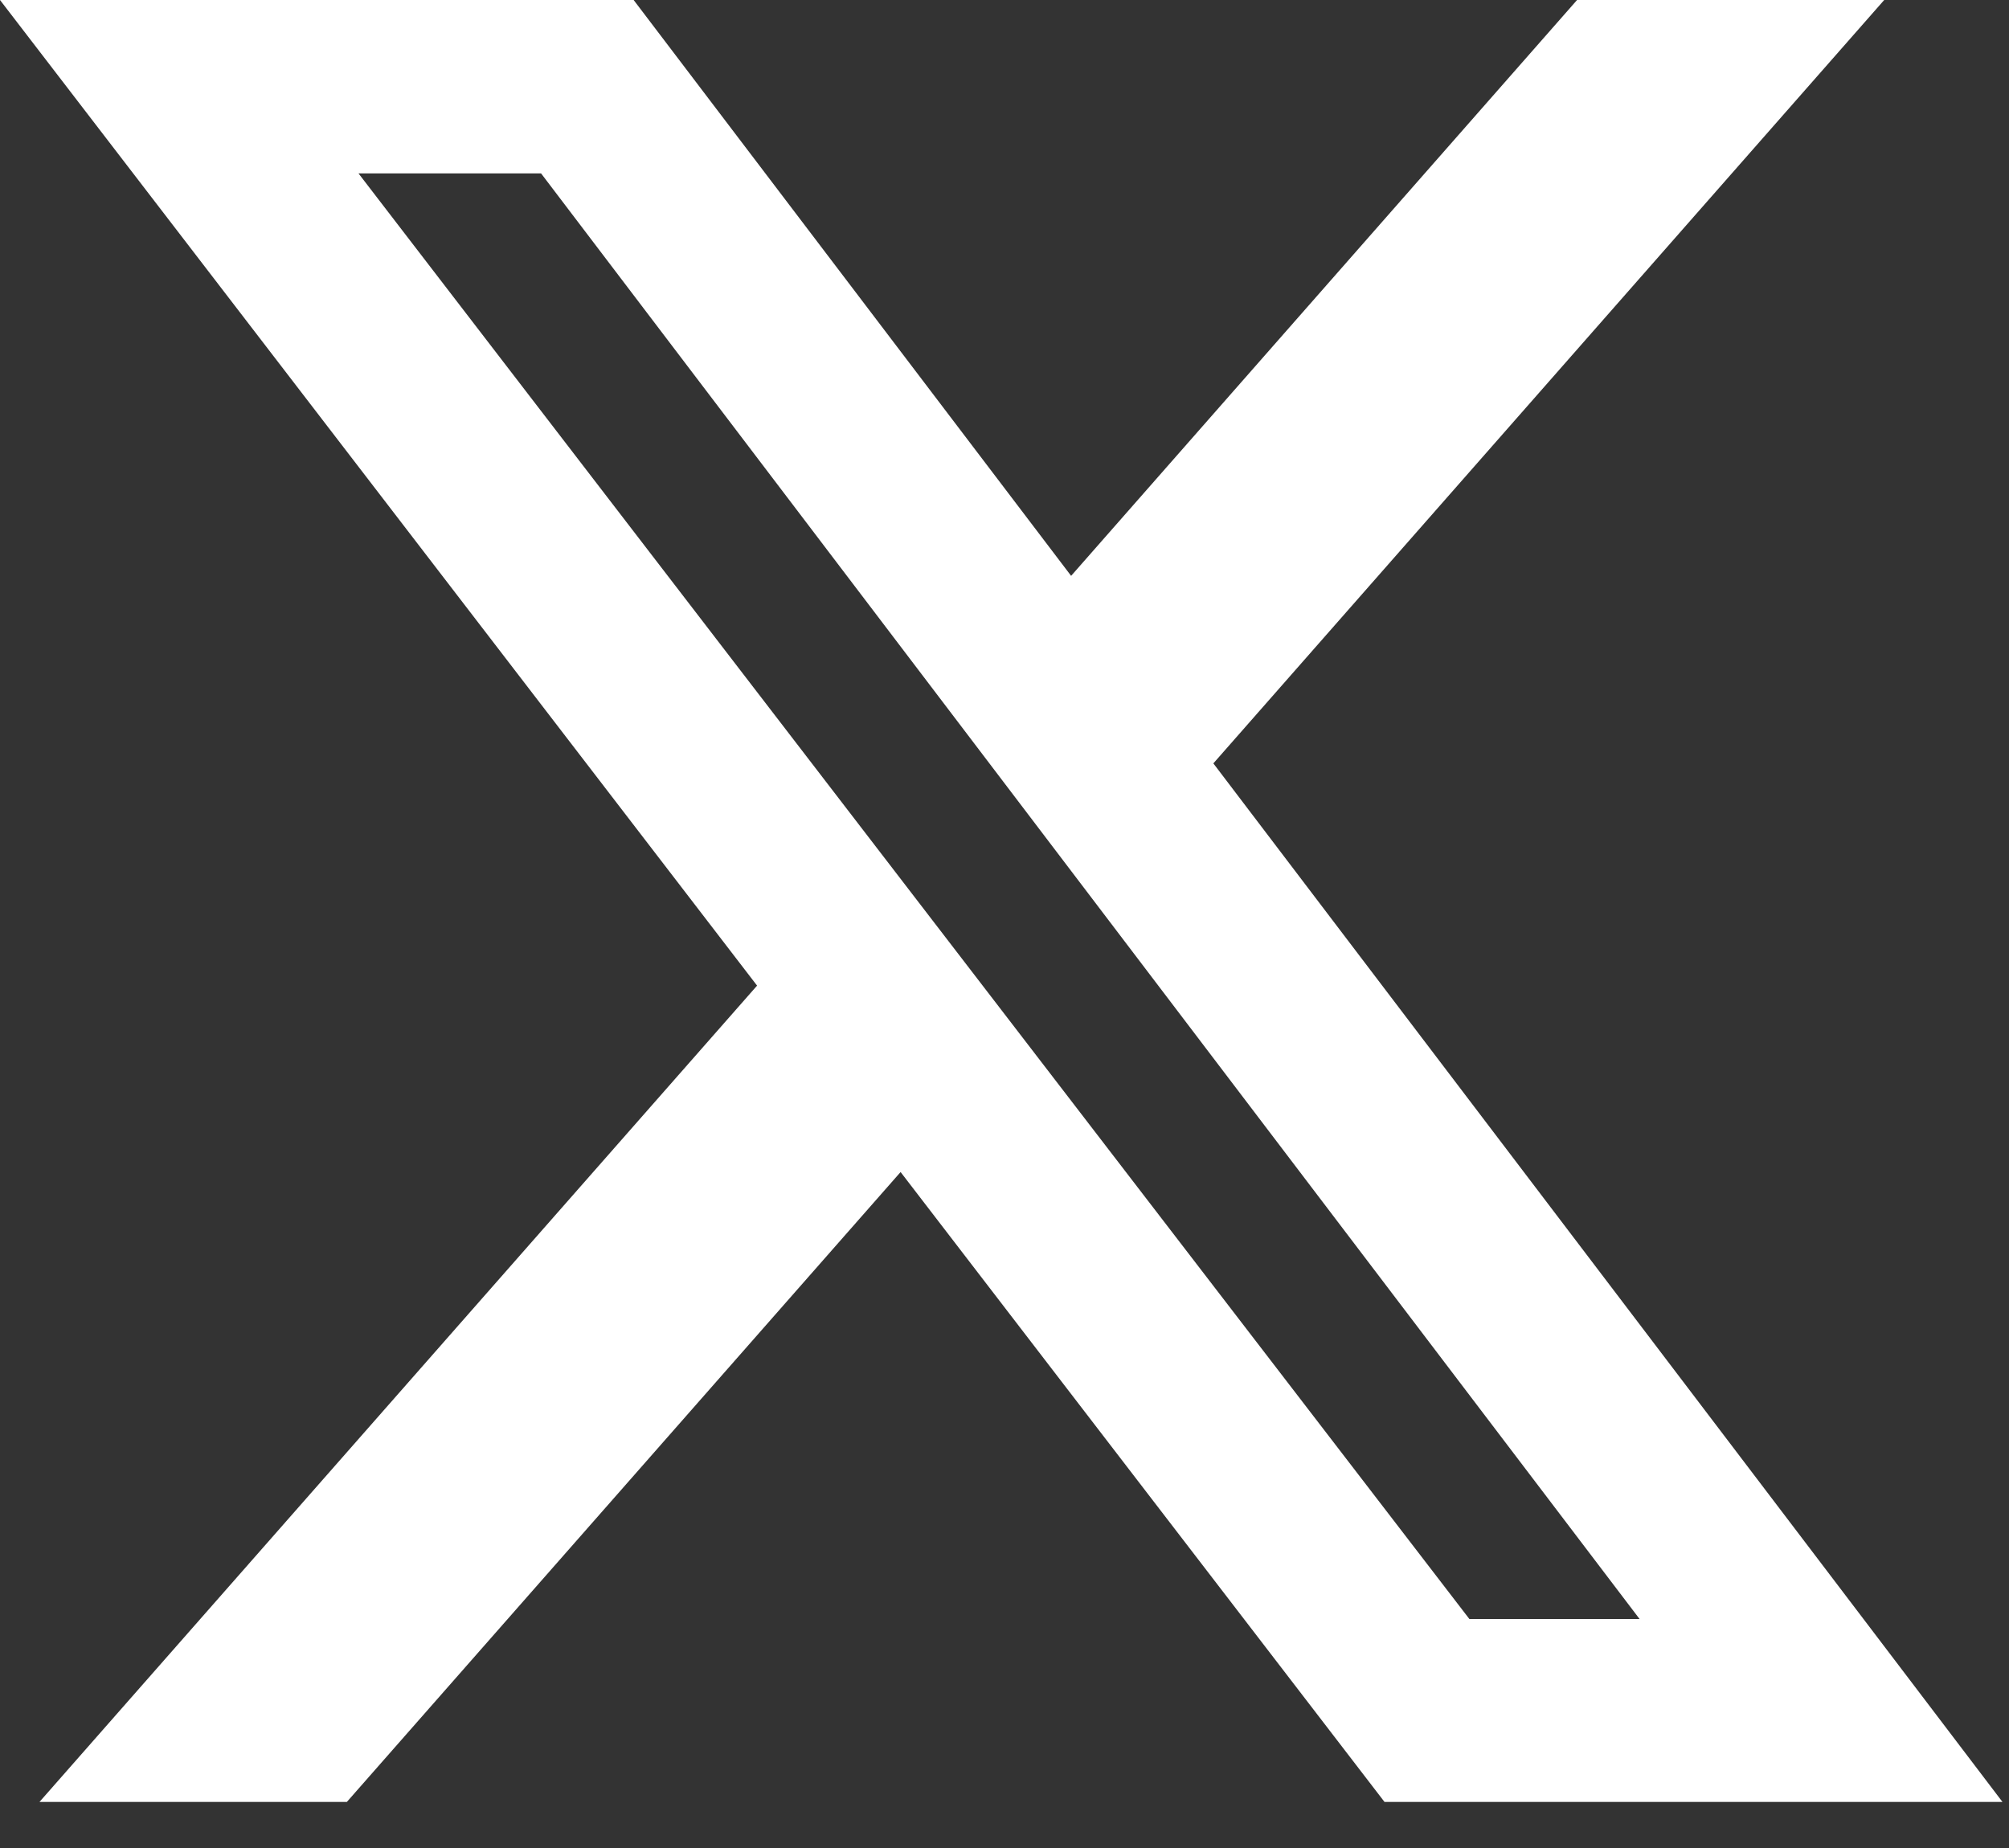
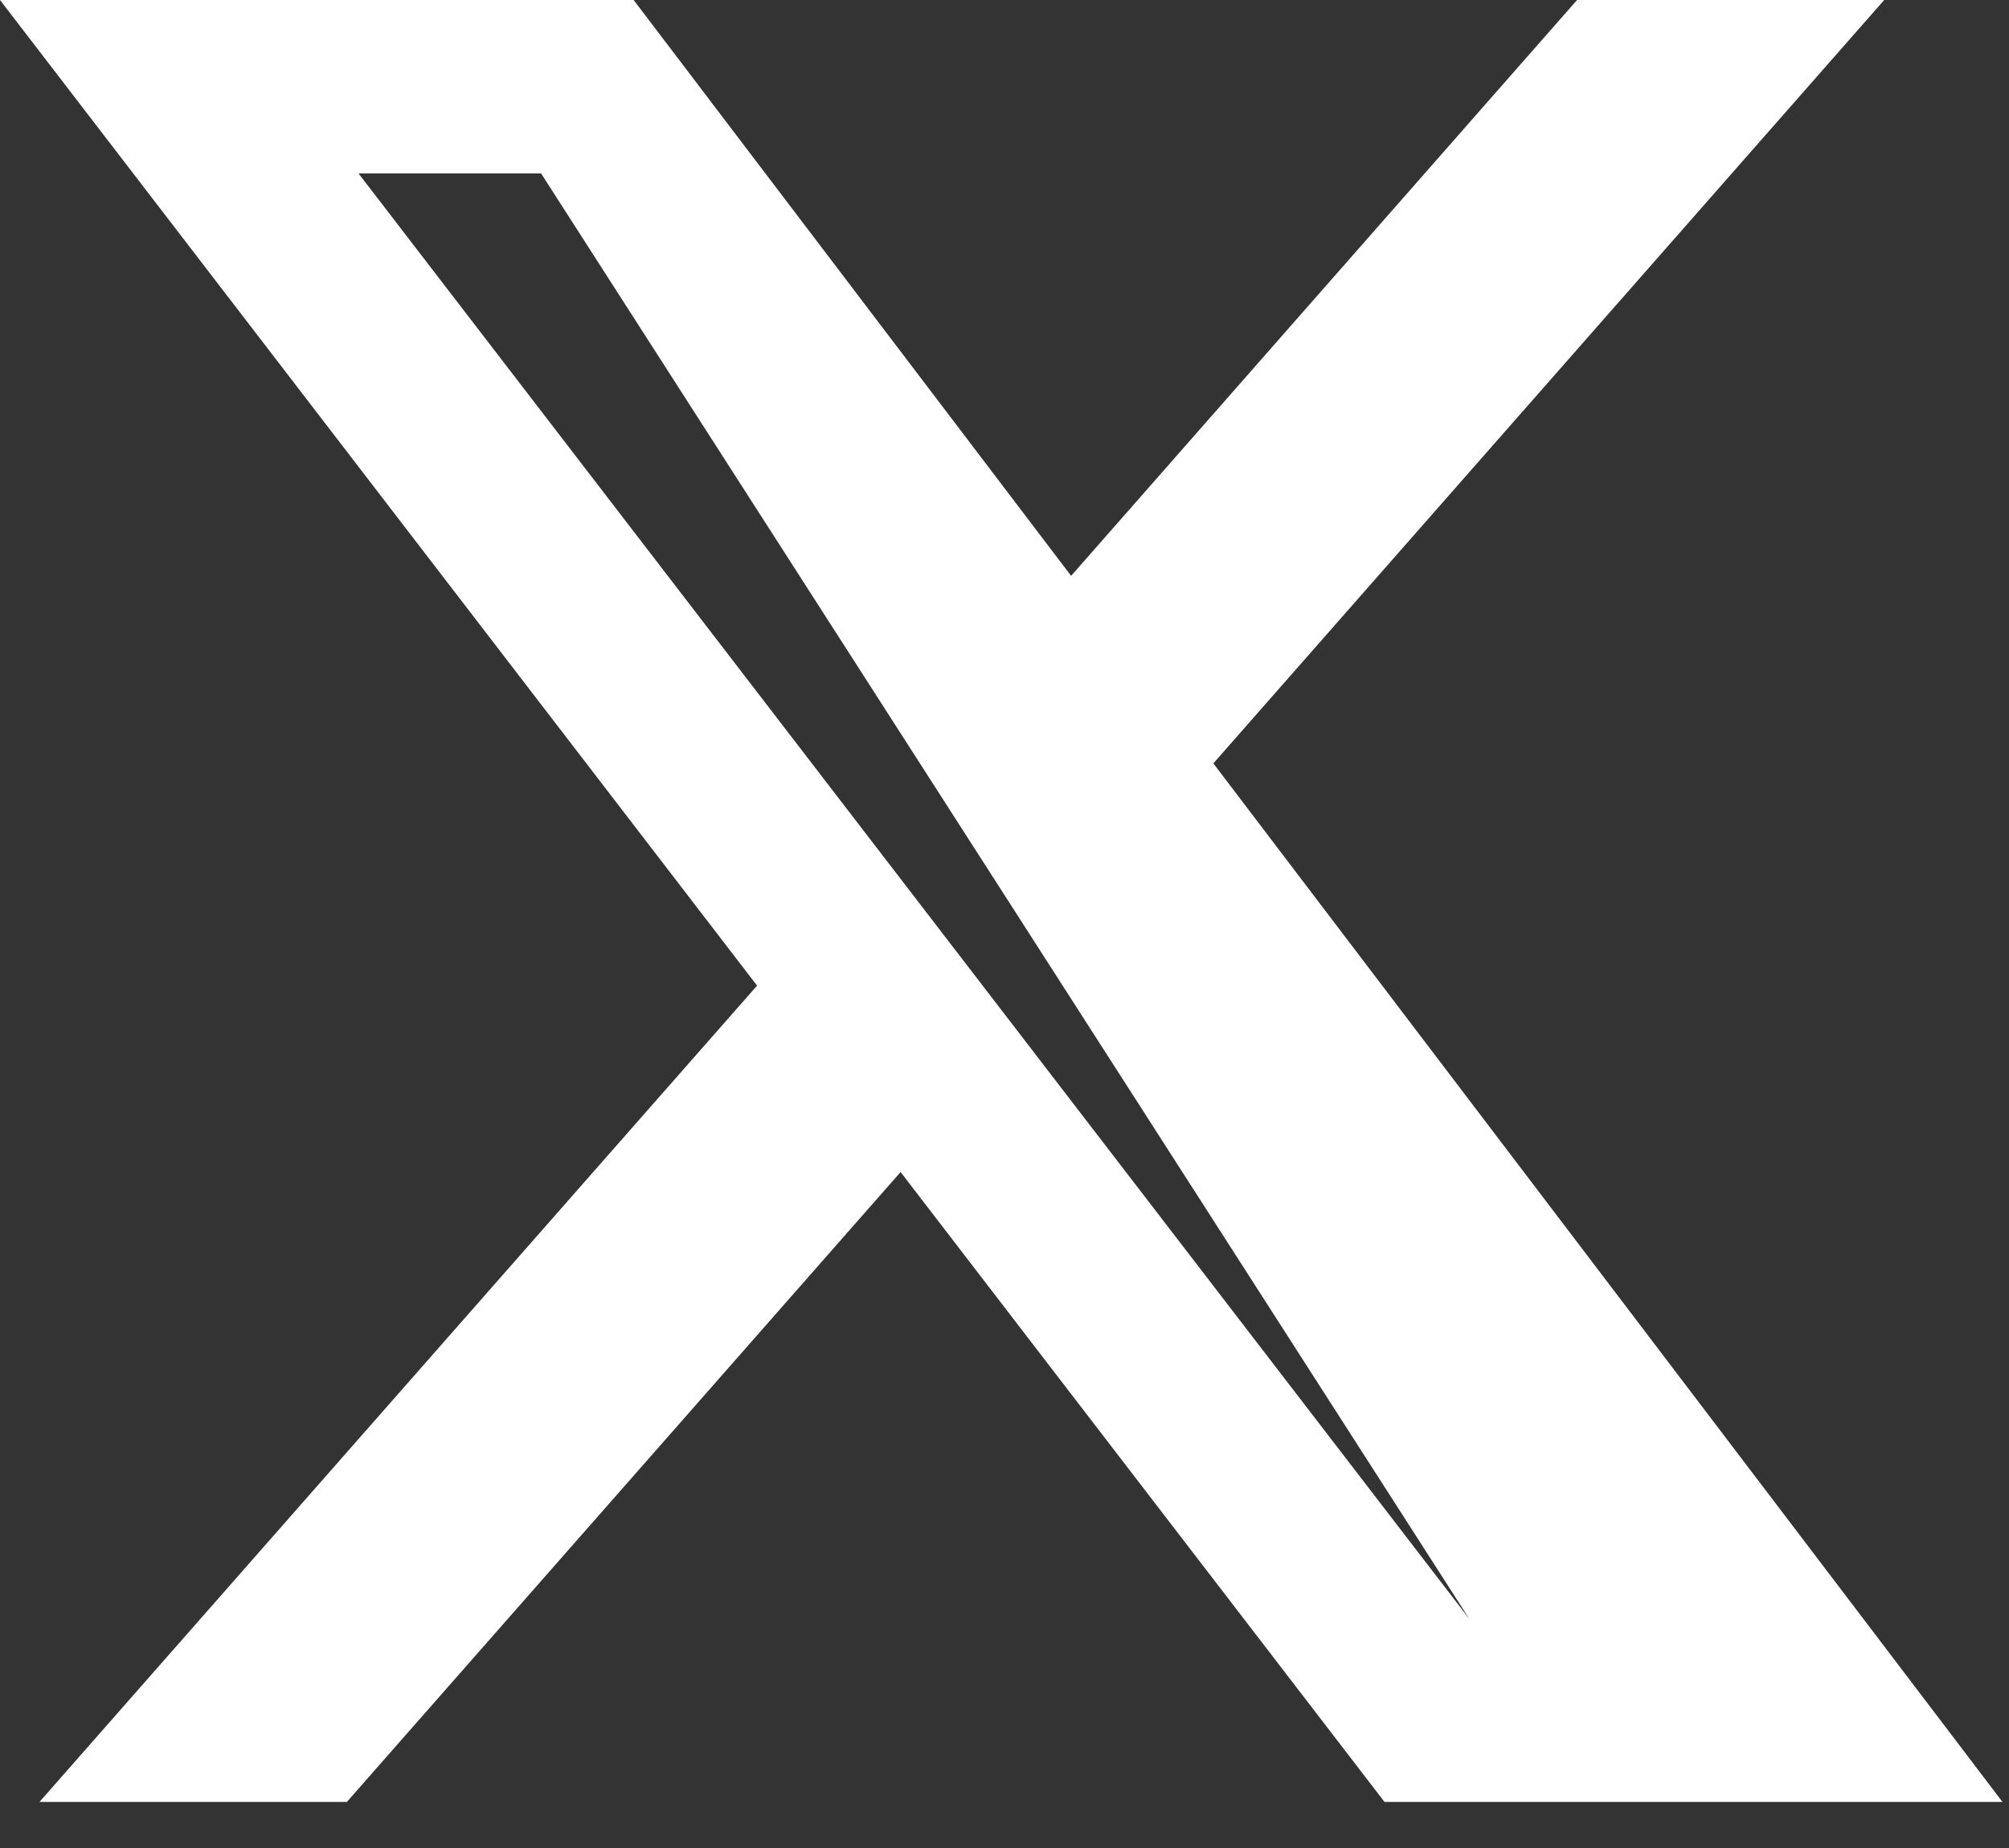
<svg xmlns="http://www.w3.org/2000/svg" width="25" height="23" viewBox="0 0 25 23" fill="none">
  <rect x="0" y="0" width="25" height="23" fill="#333333" stroke="none" />
-   <path d="M19.625 0H23.447L15.099 9.501L24.919 22.427H17.229L11.207 14.587L4.316 22.427H0.491L9.421 12.267L0 0H7.885L13.329 7.167L19.625 0ZM18.285 20.15H20.403L6.733 2.158H4.461L18.285 20.15Z" fill="white" />
+   <path d="M19.625 0H23.447L15.099 9.501L24.919 22.427H17.229L11.207 14.587L4.316 22.427H0.491L9.421 12.267L0 0H7.885L13.329 7.167L19.625 0ZM18.285 20.15L6.733 2.158H4.461L18.285 20.15Z" fill="white" />
</svg>